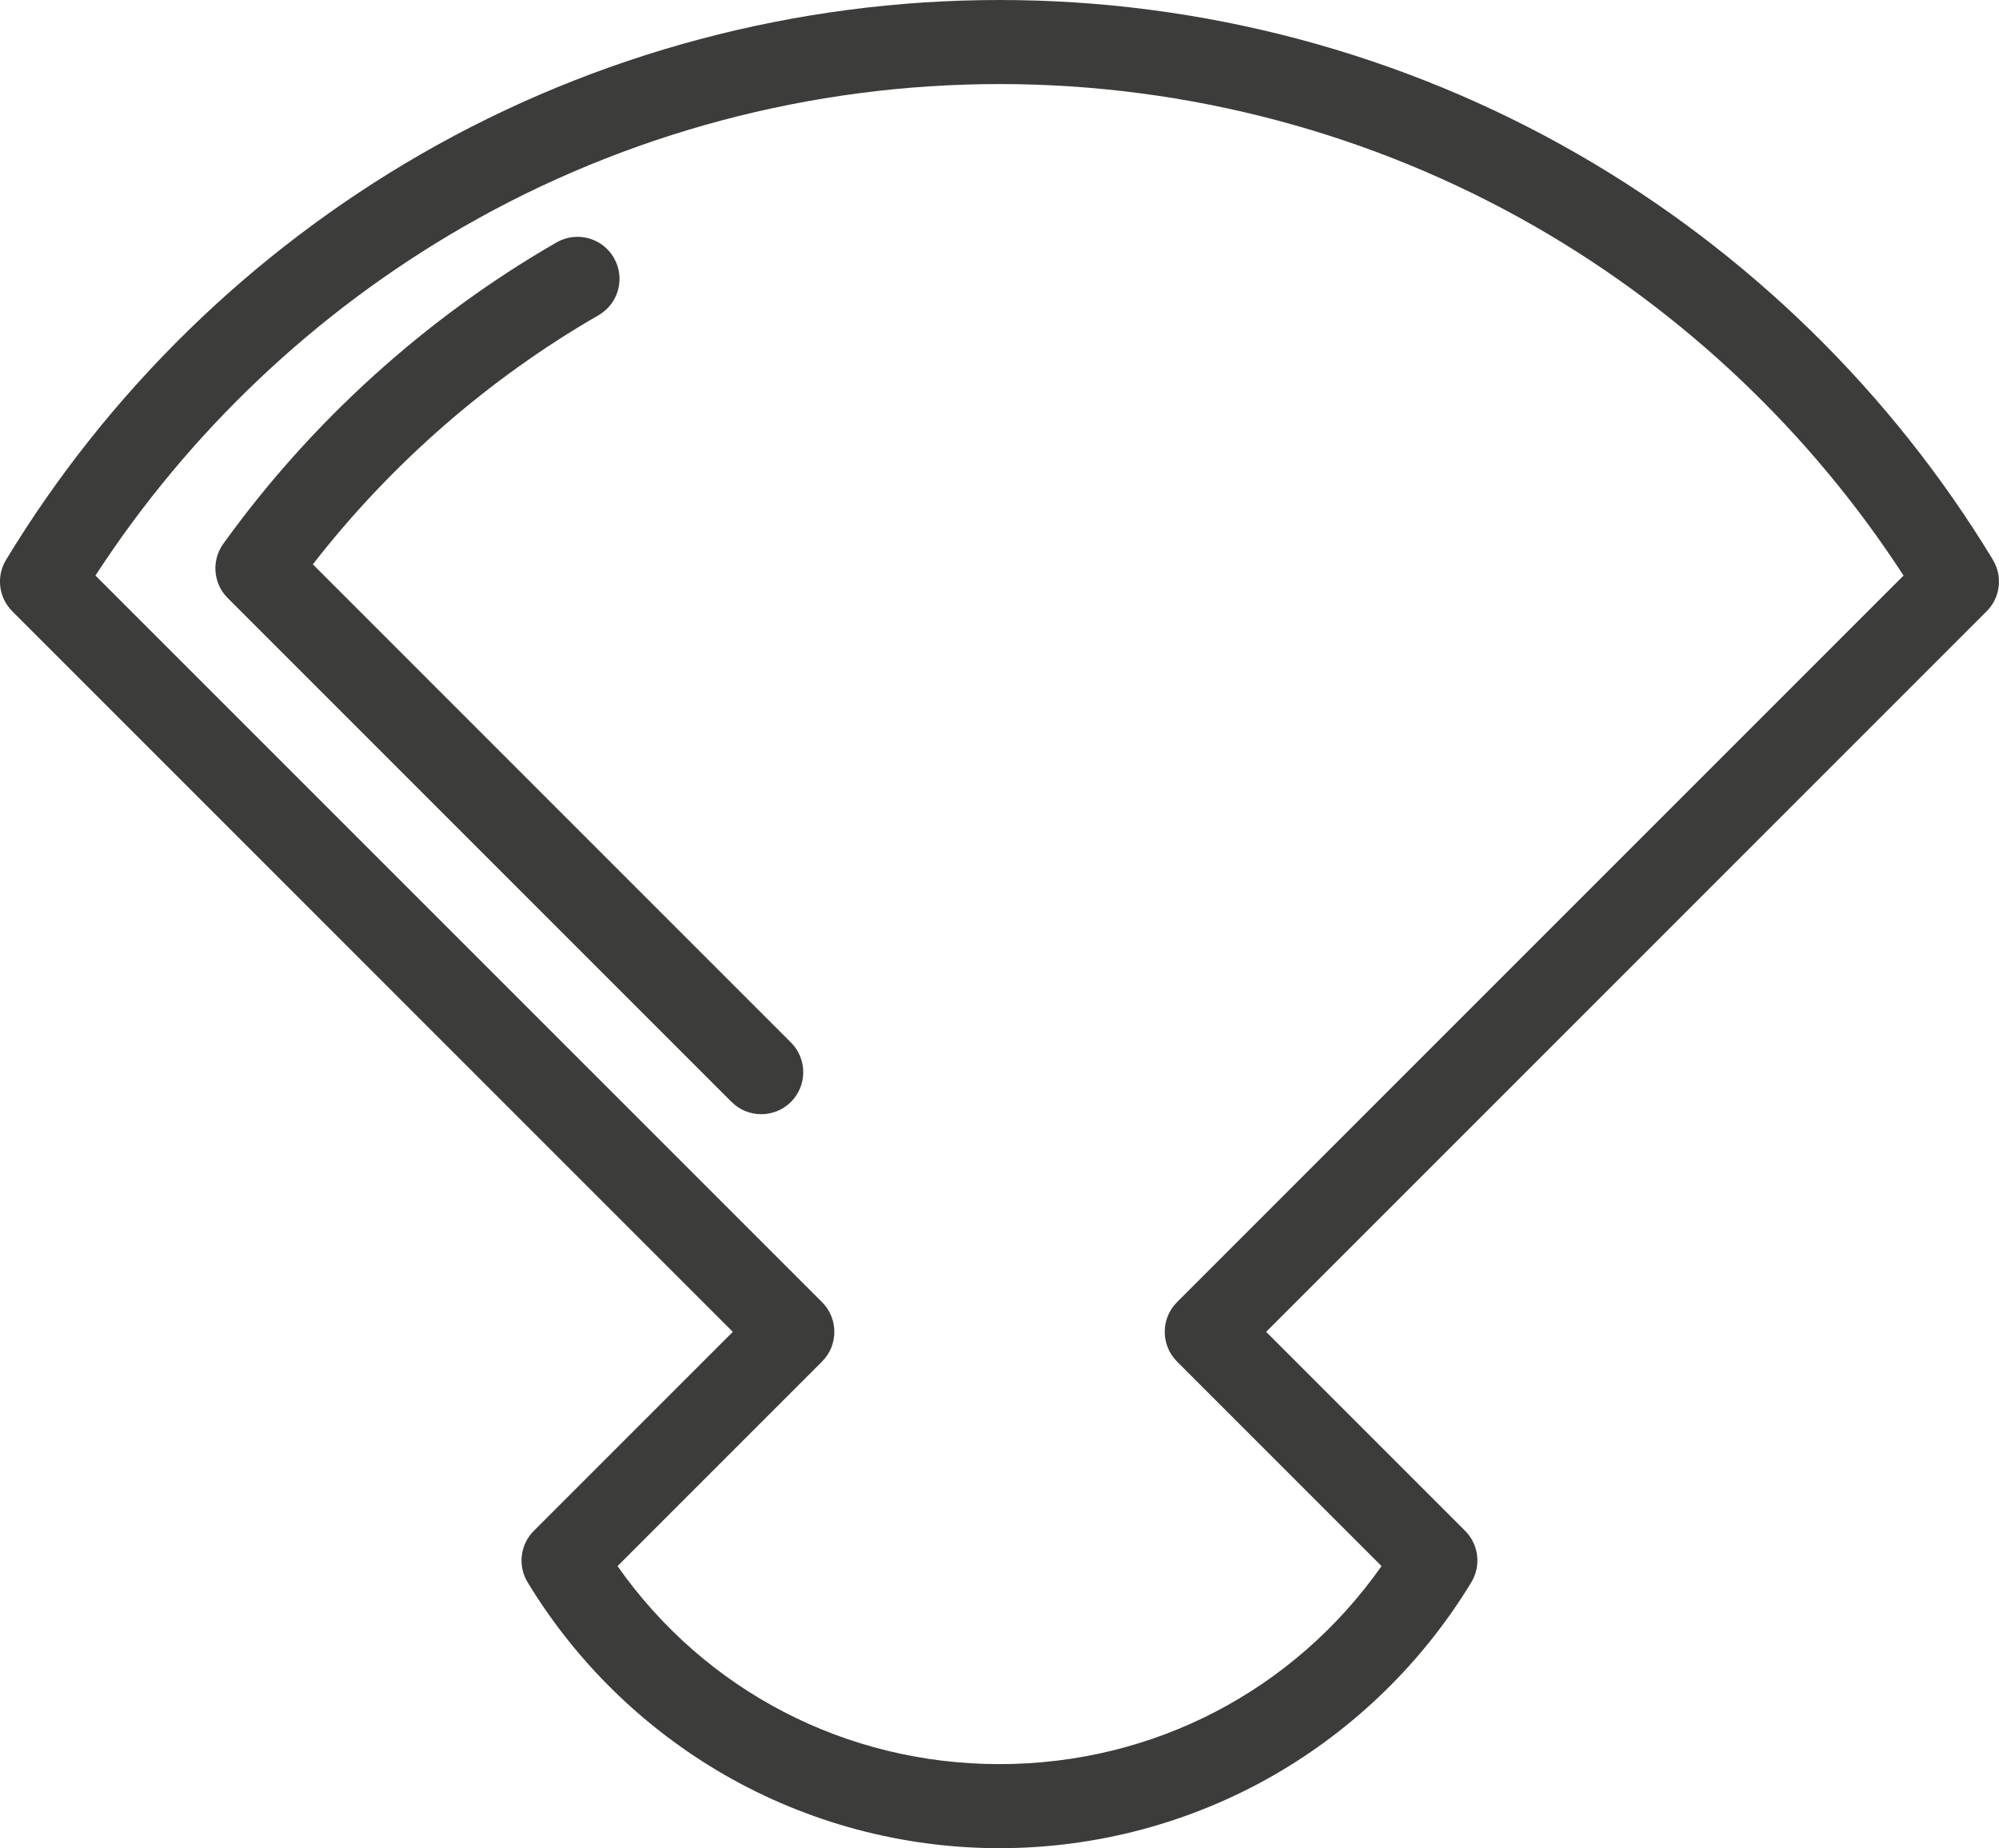
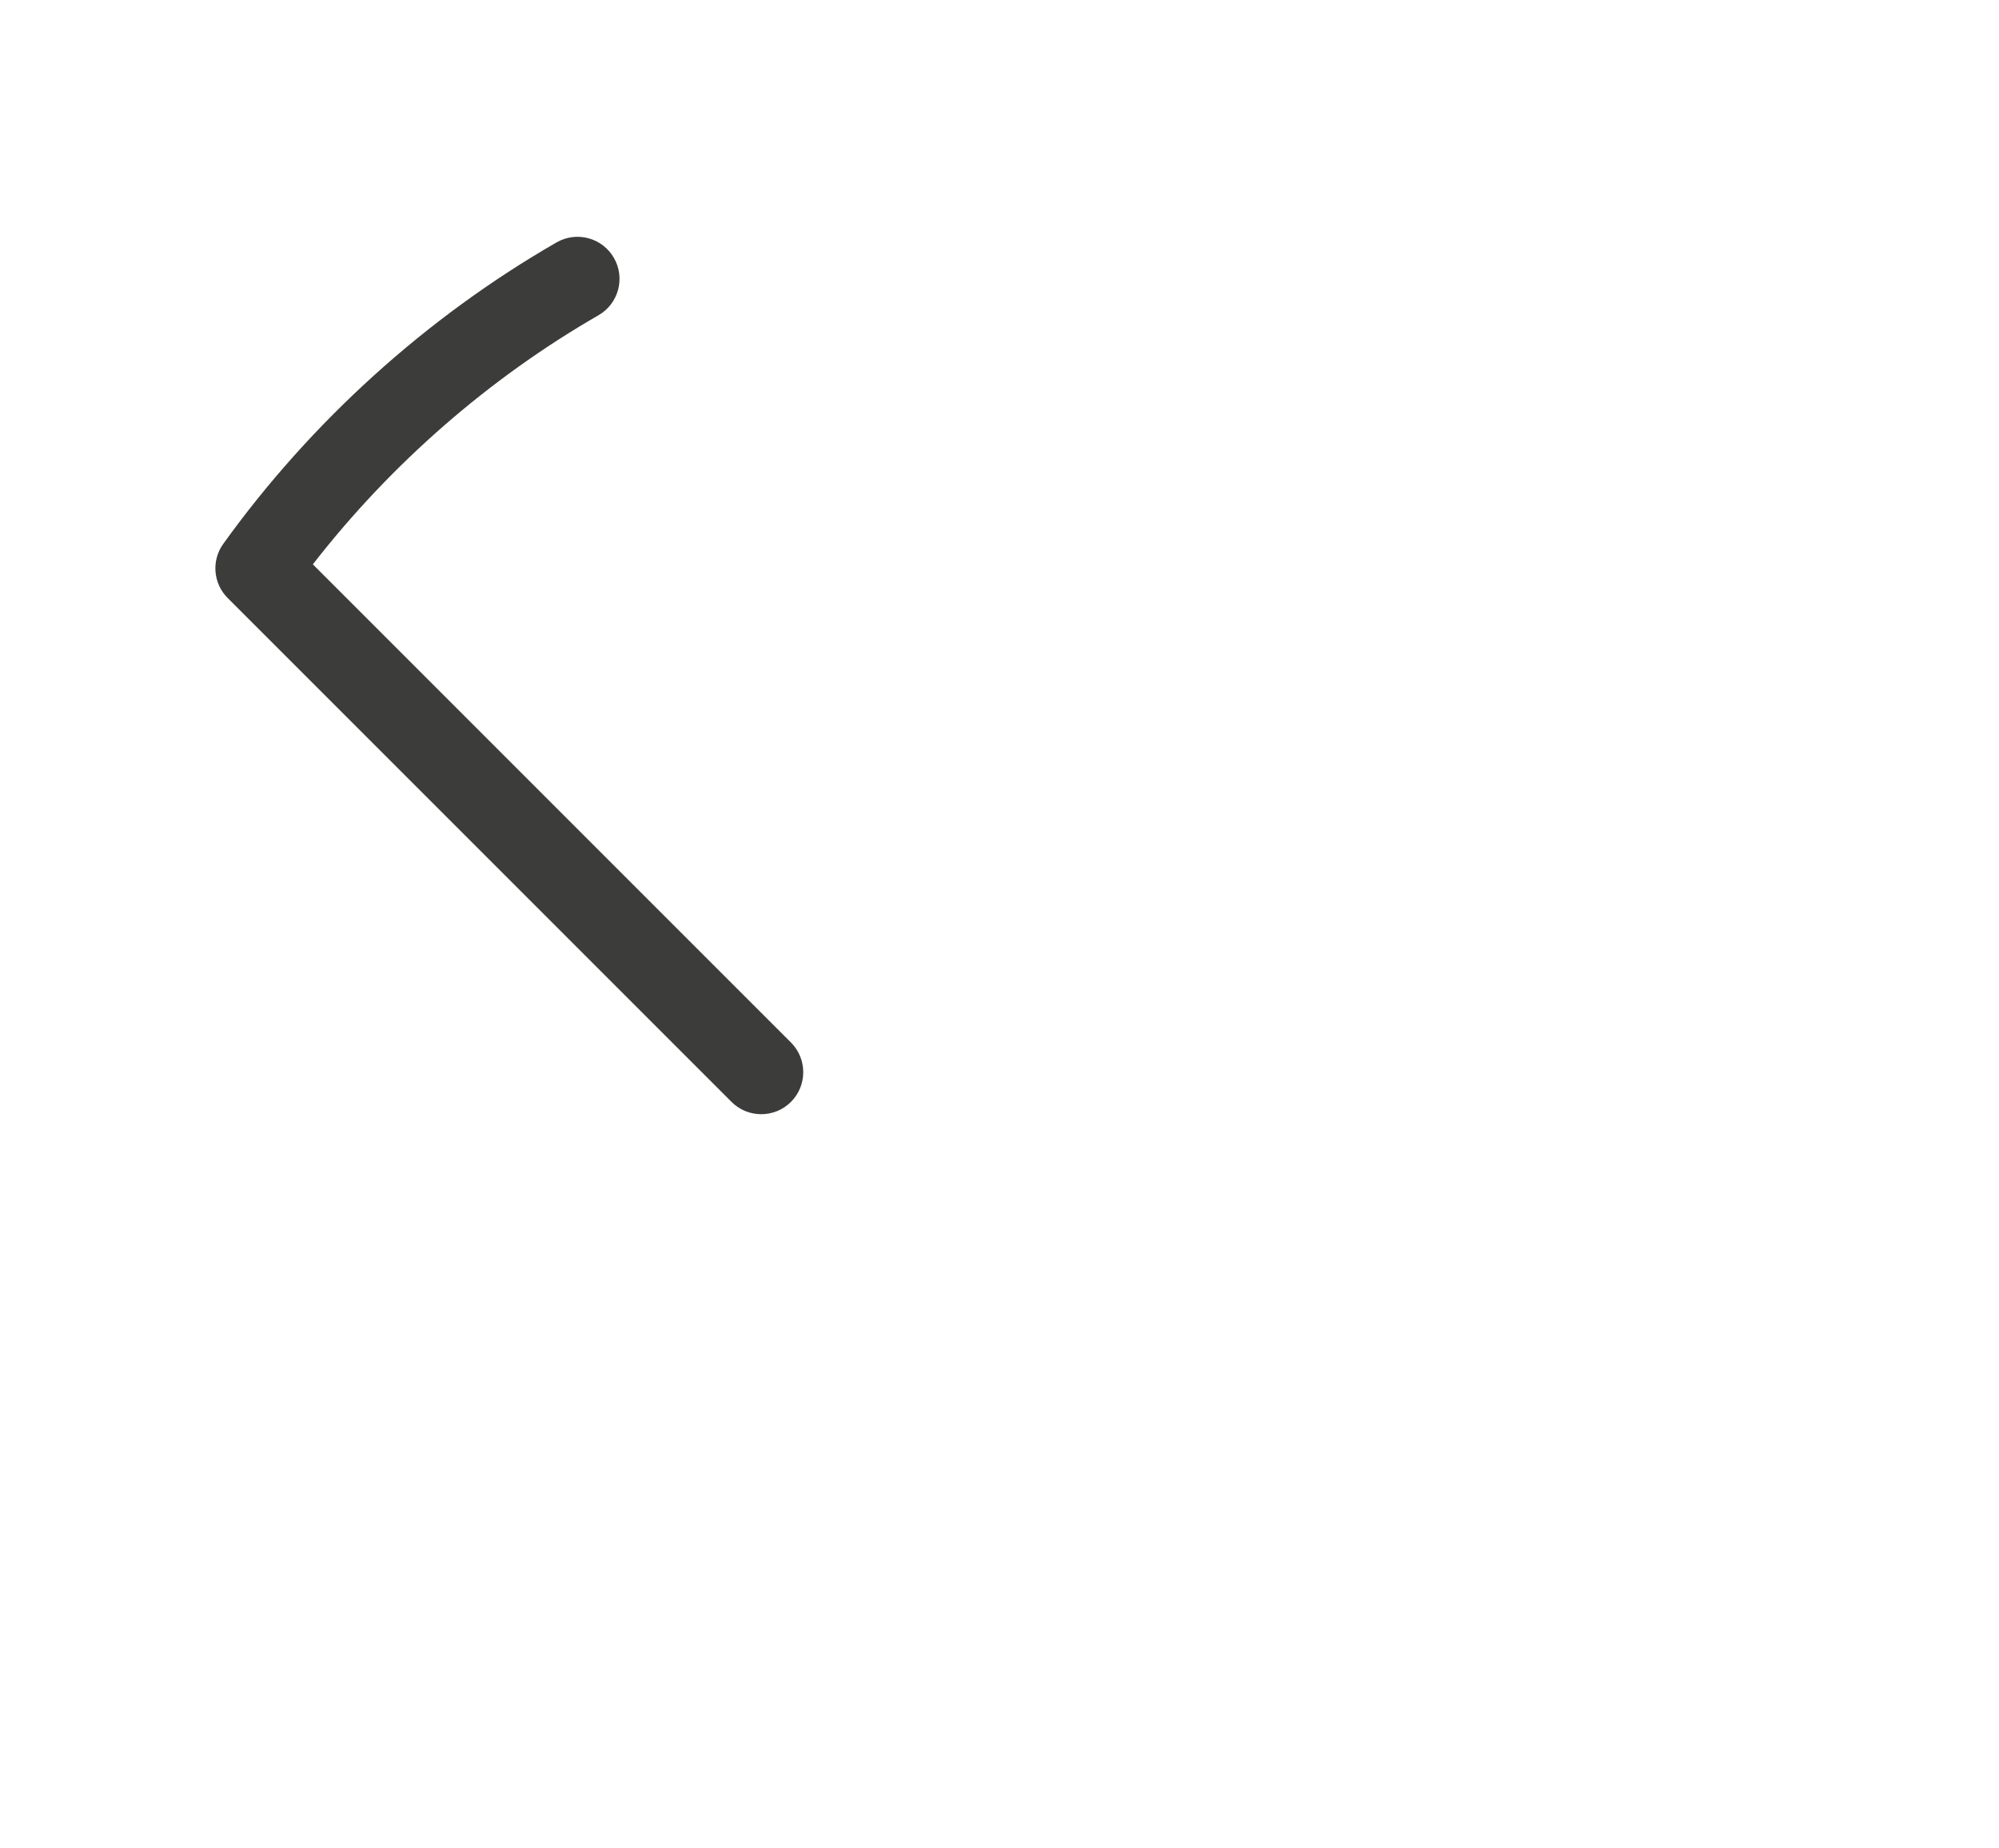
<svg xmlns="http://www.w3.org/2000/svg" id="Capa_2" data-name="Capa 2" viewBox="0 0 315.59 291.76">
  <defs>
    <style>
      .cls-1 {
        fill: #3c3c3b;
      }
    </style>
  </defs>
  <g id="Capa_1-2" data-name="Capa 1">
    <g>
-       <path class="cls-1" d="M314.63,88.37c-16.05-26.46-38.71-48.61-65.53-64.04C221.45,8.41,189.88,0,157.79,0s-63.66,8.41-91.3,24.32C39.67,39.76,17.01,61.9.96,88.37c-1.59,2.61-1.18,5.97.98,8.13l113.75,113.75-31.41,31.41c-2.16,2.16-2.57,5.52-.98,8.13,7.62,12.57,18.38,23.08,31.12,30.41,13.14,7.56,28.13,11.56,43.37,11.56s30.23-4,43.37-11.56c12.73-7.33,23.5-17.85,31.12-30.41,1.59-2.61,1.18-5.97-.98-8.13l-31.41-31.41,113.75-113.75c2.16-2.16,2.57-5.52.98-8.13ZM185.82,205.56c-1.24,1.24-1.94,2.93-1.94,4.69s.7,3.45,1.94,4.69l32.29,32.29c-13.84,19.66-36.02,31.26-60.31,31.26s-46.48-11.59-60.31-31.26l32.29-32.29c2.59-2.59,2.59-6.79,0-9.38L15.07,90.86c14.68-22.61,34.66-41.57,58.04-55.03,25.64-14.76,54.92-22.56,84.68-22.56s59.05,7.8,84.69,22.56c23.38,13.46,43.36,32.42,58.04,55.03l-114.7,114.7Z" />
      <path class="cls-1" d="M49.39,89.09c12.3-15.84,27.79-29.36,45.09-39.32,3.18-1.83,4.27-5.88,2.44-9.06-1.83-3.18-5.88-4.27-9.06-2.44-20.54,11.82-38.74,28.28-52.61,47.58-1.9,2.64-1.6,6.27.7,8.56l79.54,79.54c1.3,1.3,2.99,1.94,4.69,1.94s3.4-.65,4.69-1.94c2.59-2.59,2.59-6.79,0-9.38L49.39,89.09Z" />
    </g>
  </g>
</svg>